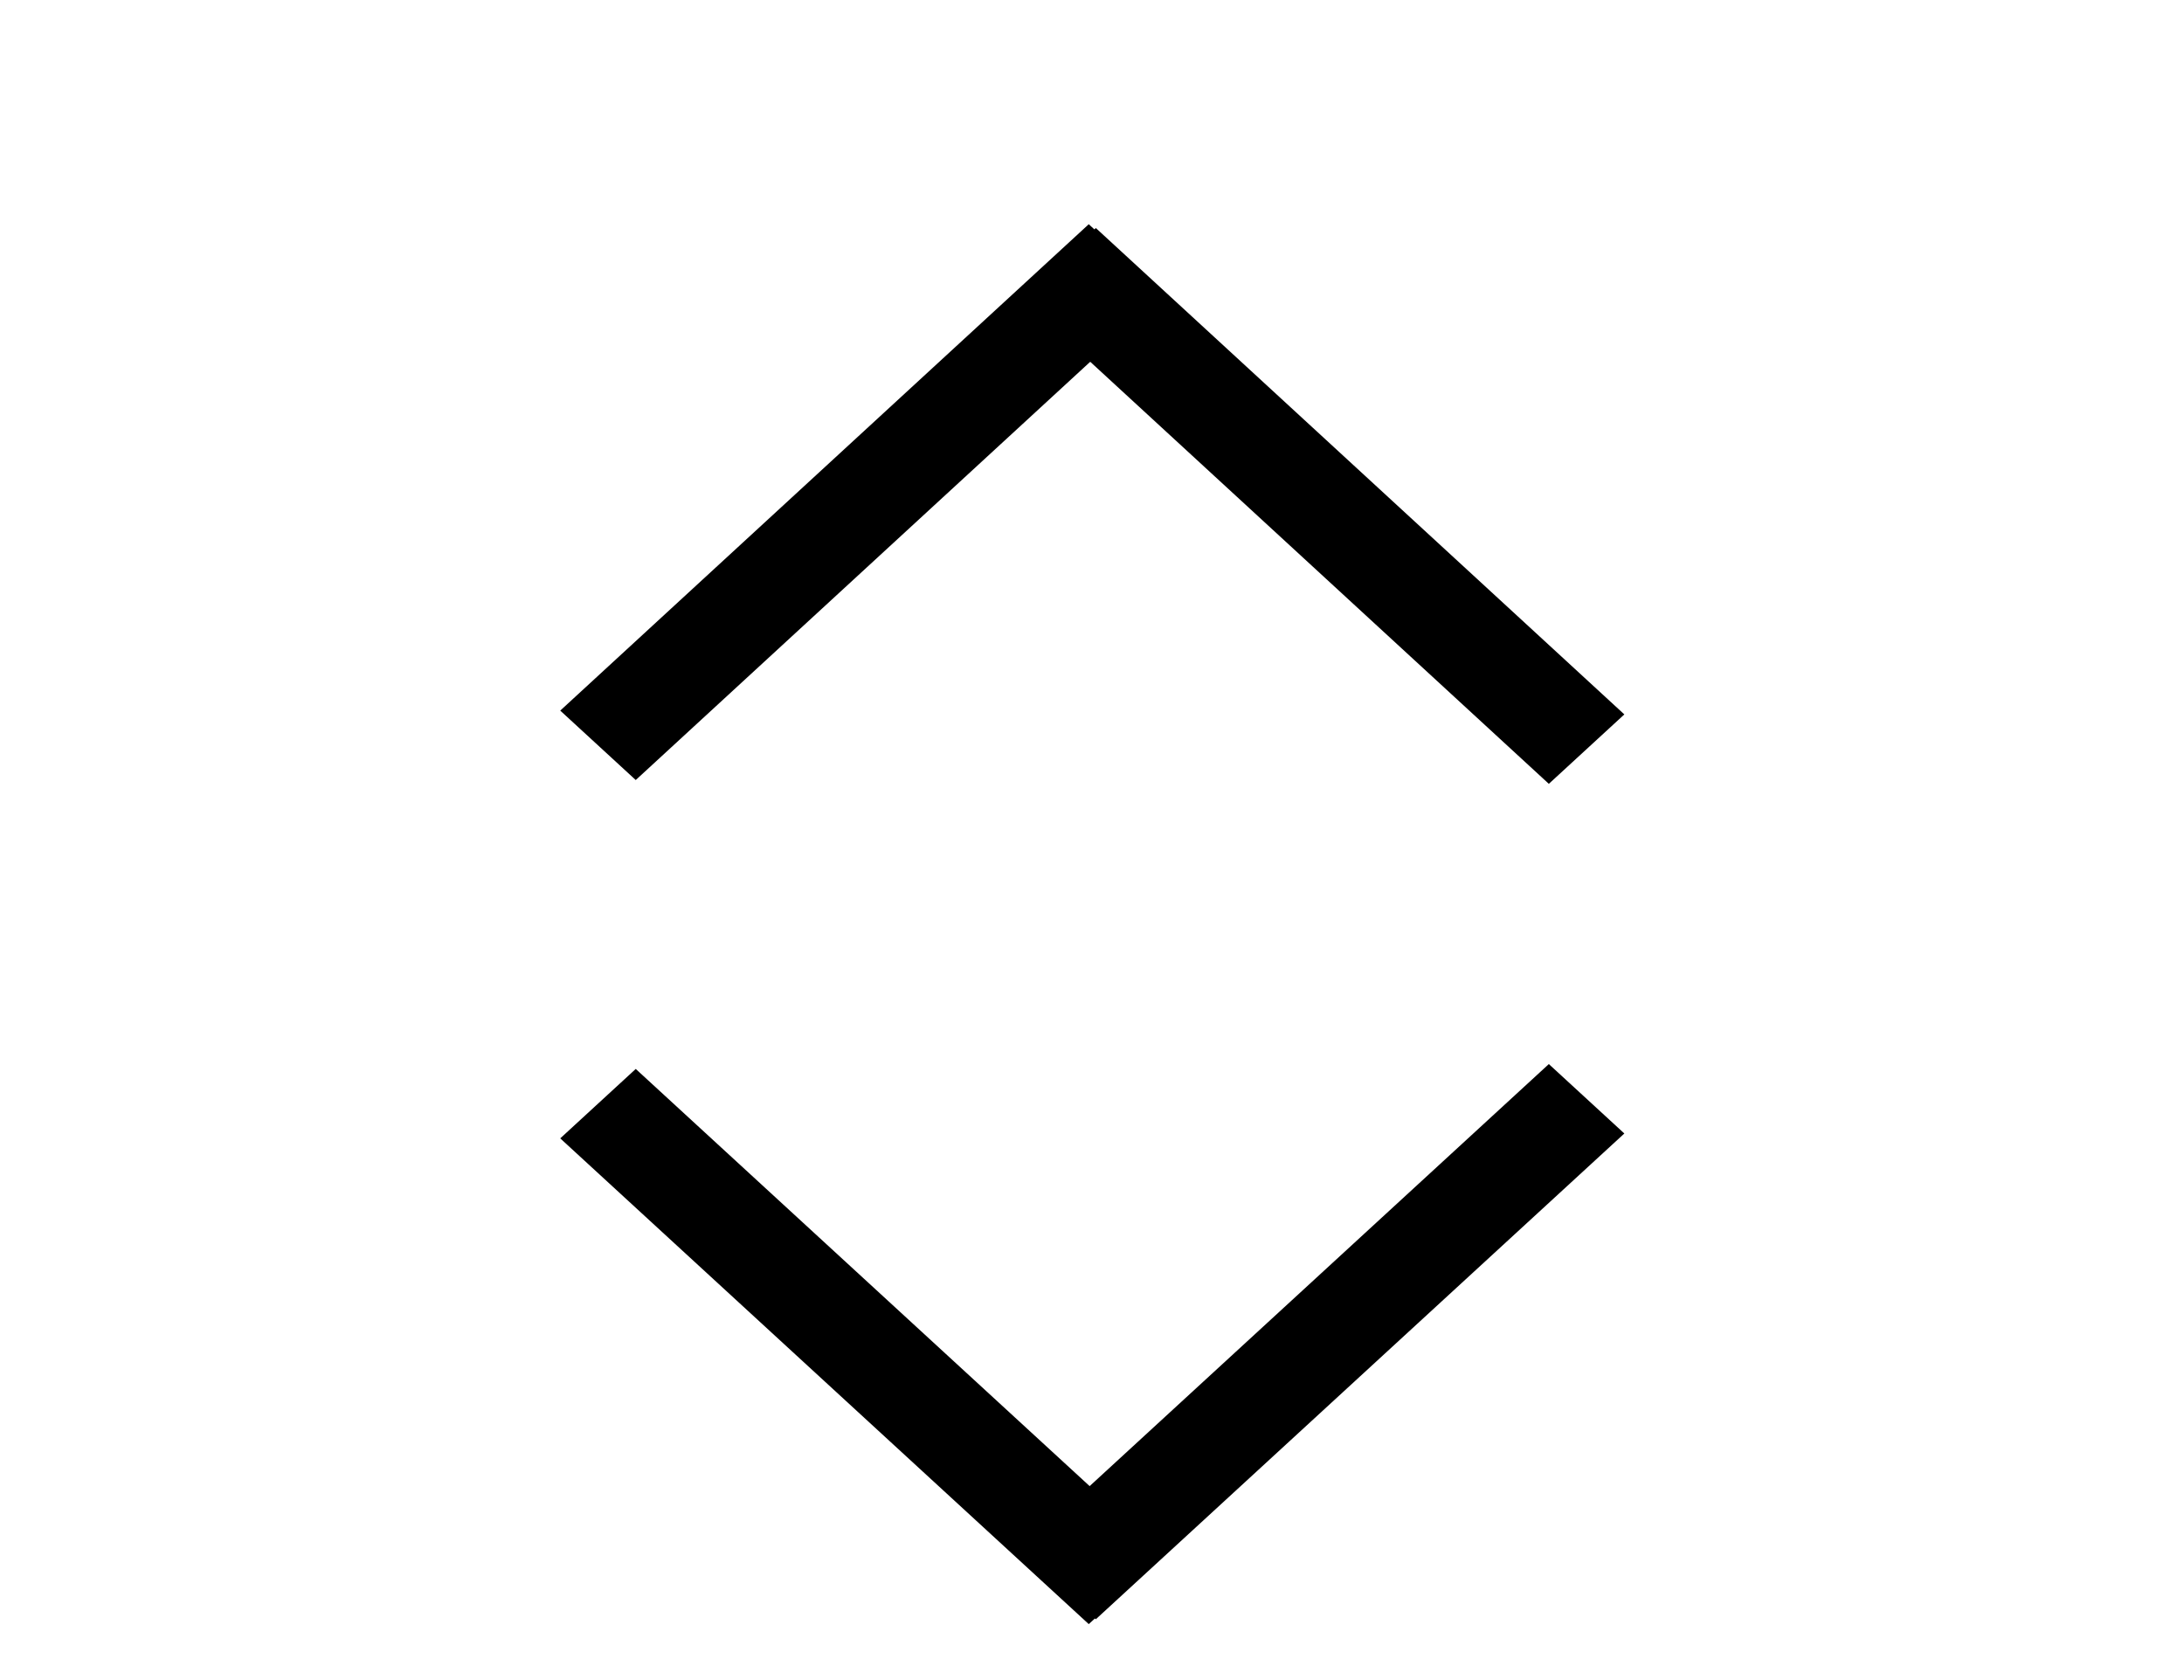
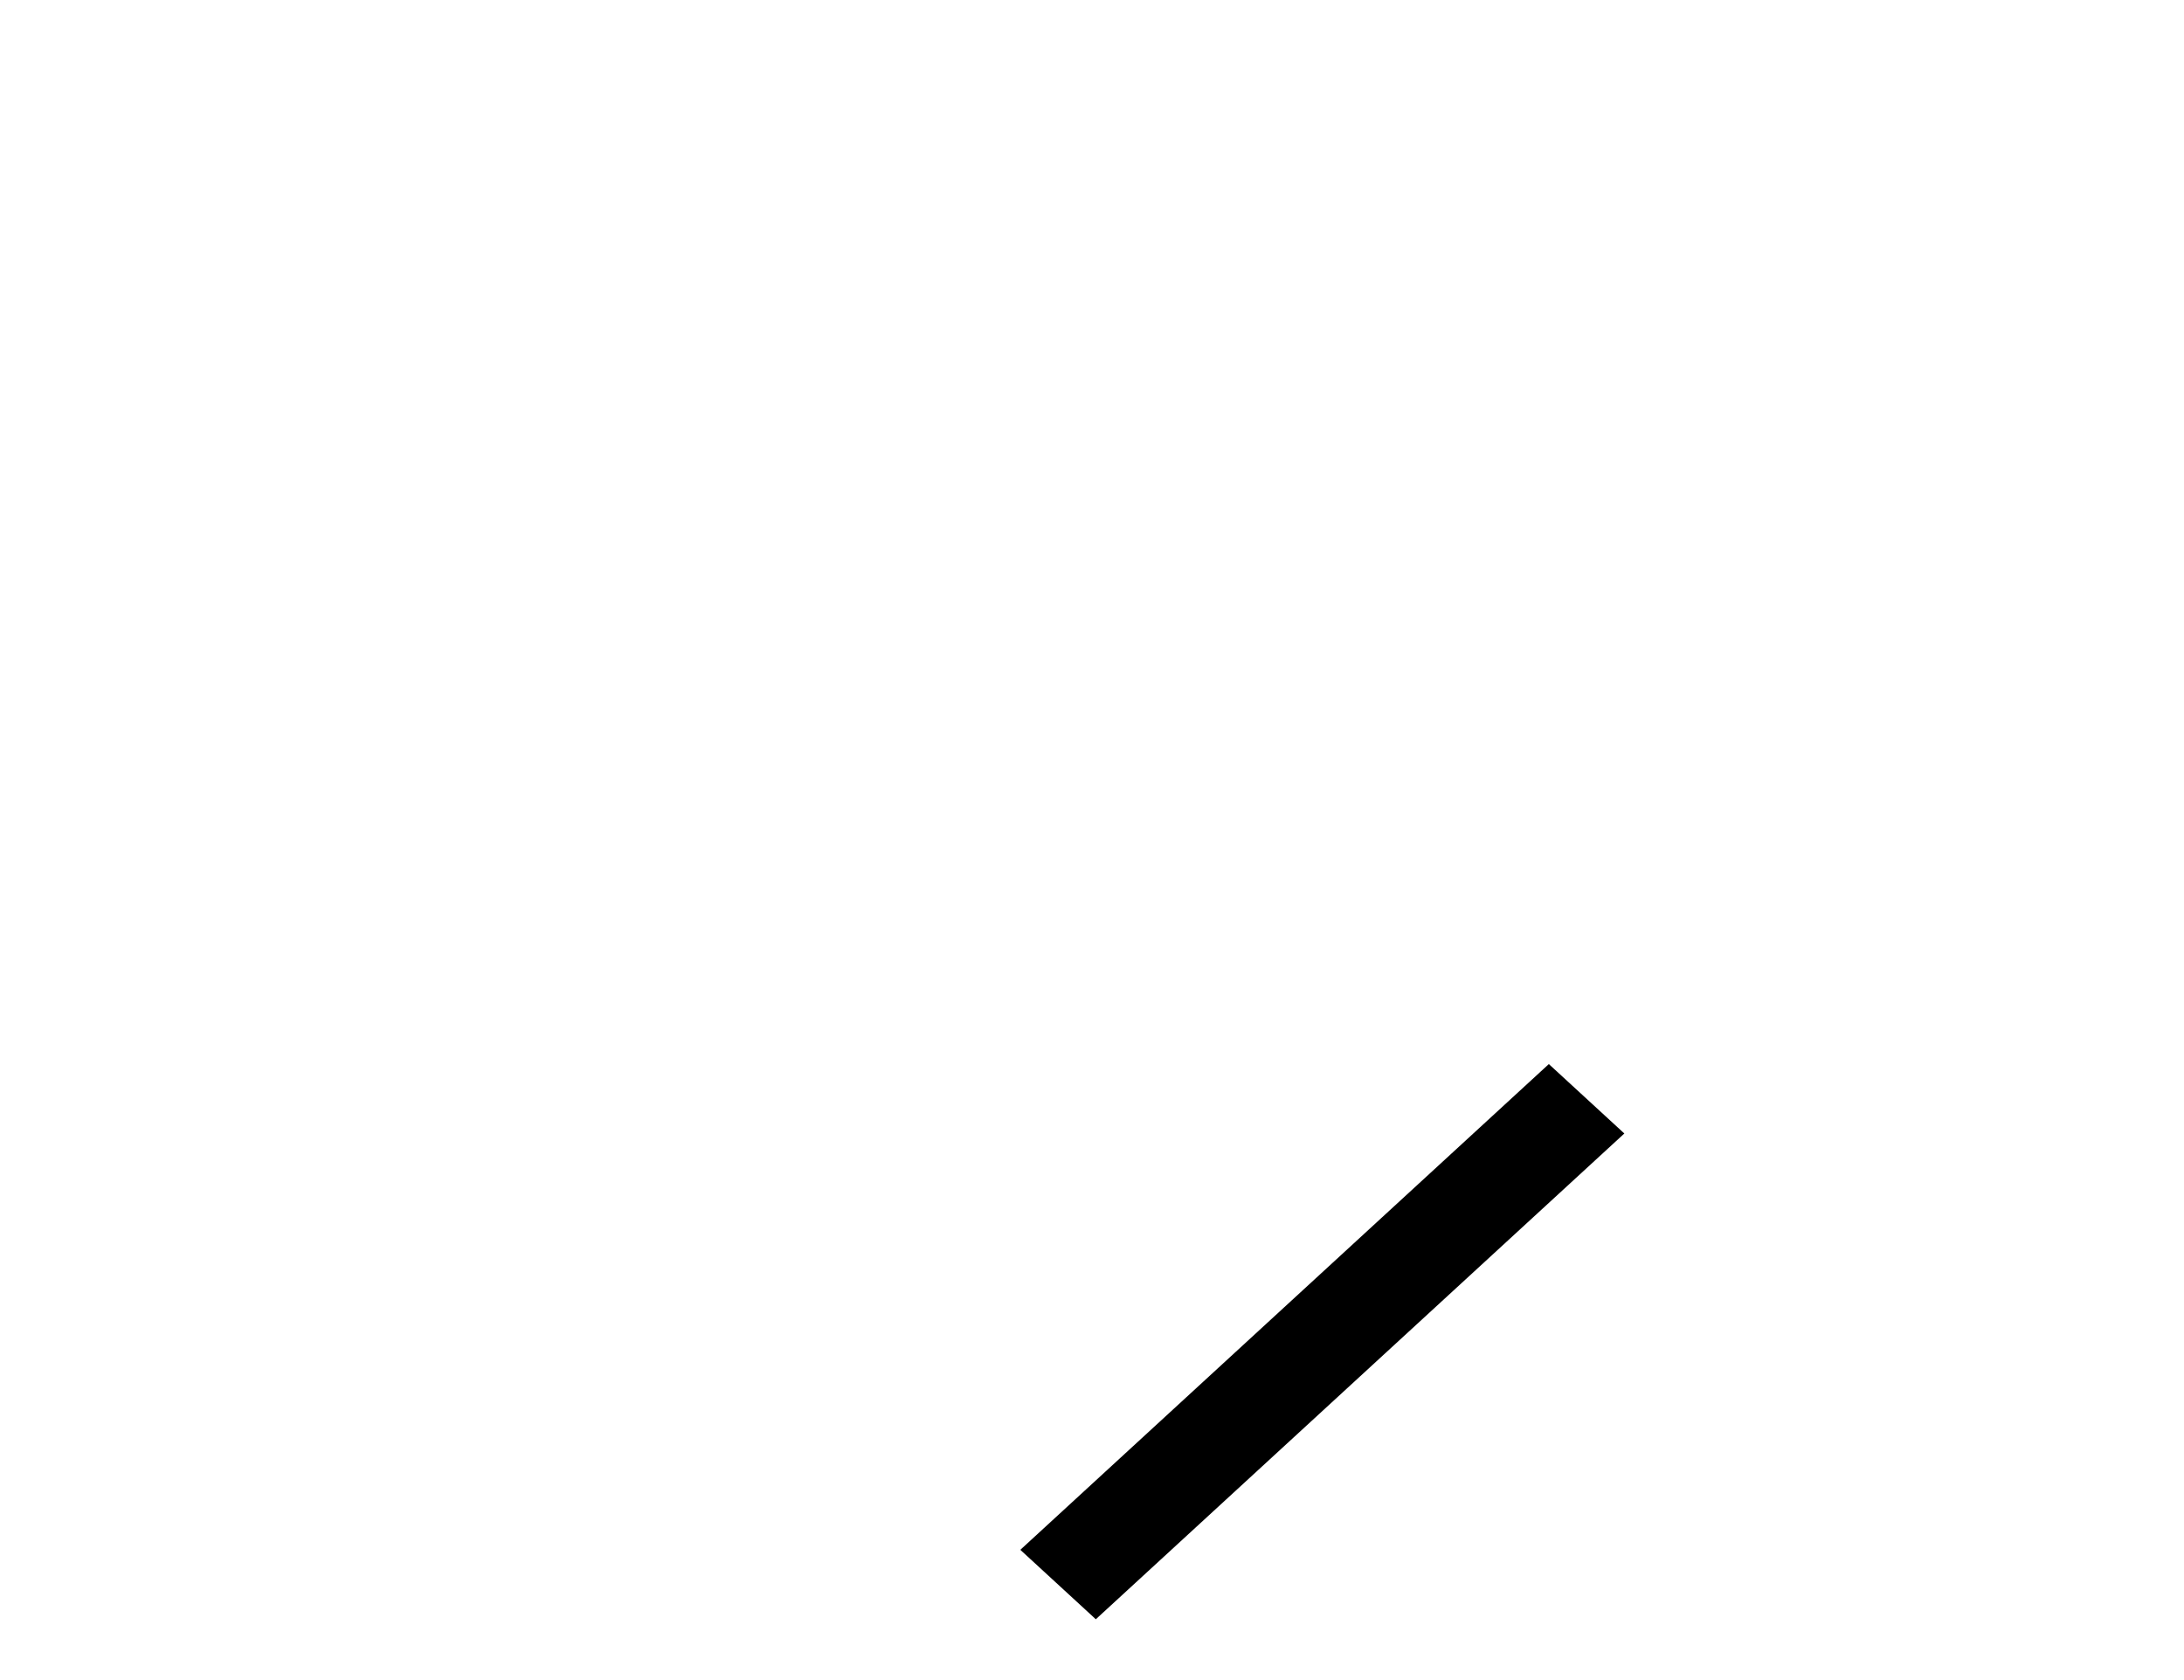
<svg xmlns="http://www.w3.org/2000/svg" id="bitmap:39-32" width="39" height="30" version="1.1" viewBox="0 0 10.319 7.937">
  <g transform="matrix(1.667 0 0 1 -.842 0)">
-     <path d="m3.611 1.077 1.498 2.298-0.214 0.328-1.498-2.298z" stroke-width=".775" />
-     <path d="m2.093 3.357 1.498-2.298 0.214 0.328-1.498 2.298z" stroke-width=".775" />
    <path d="m3.611 7.65 1.498-2.295-0.214-0.328-1.498 2.295z" stroke-width=".775" />
-     <path d="m2.093 5.378 1.498 2.295 0.214-0.328-1.498-2.295z" stroke-width=".775" />
  </g>
</svg>